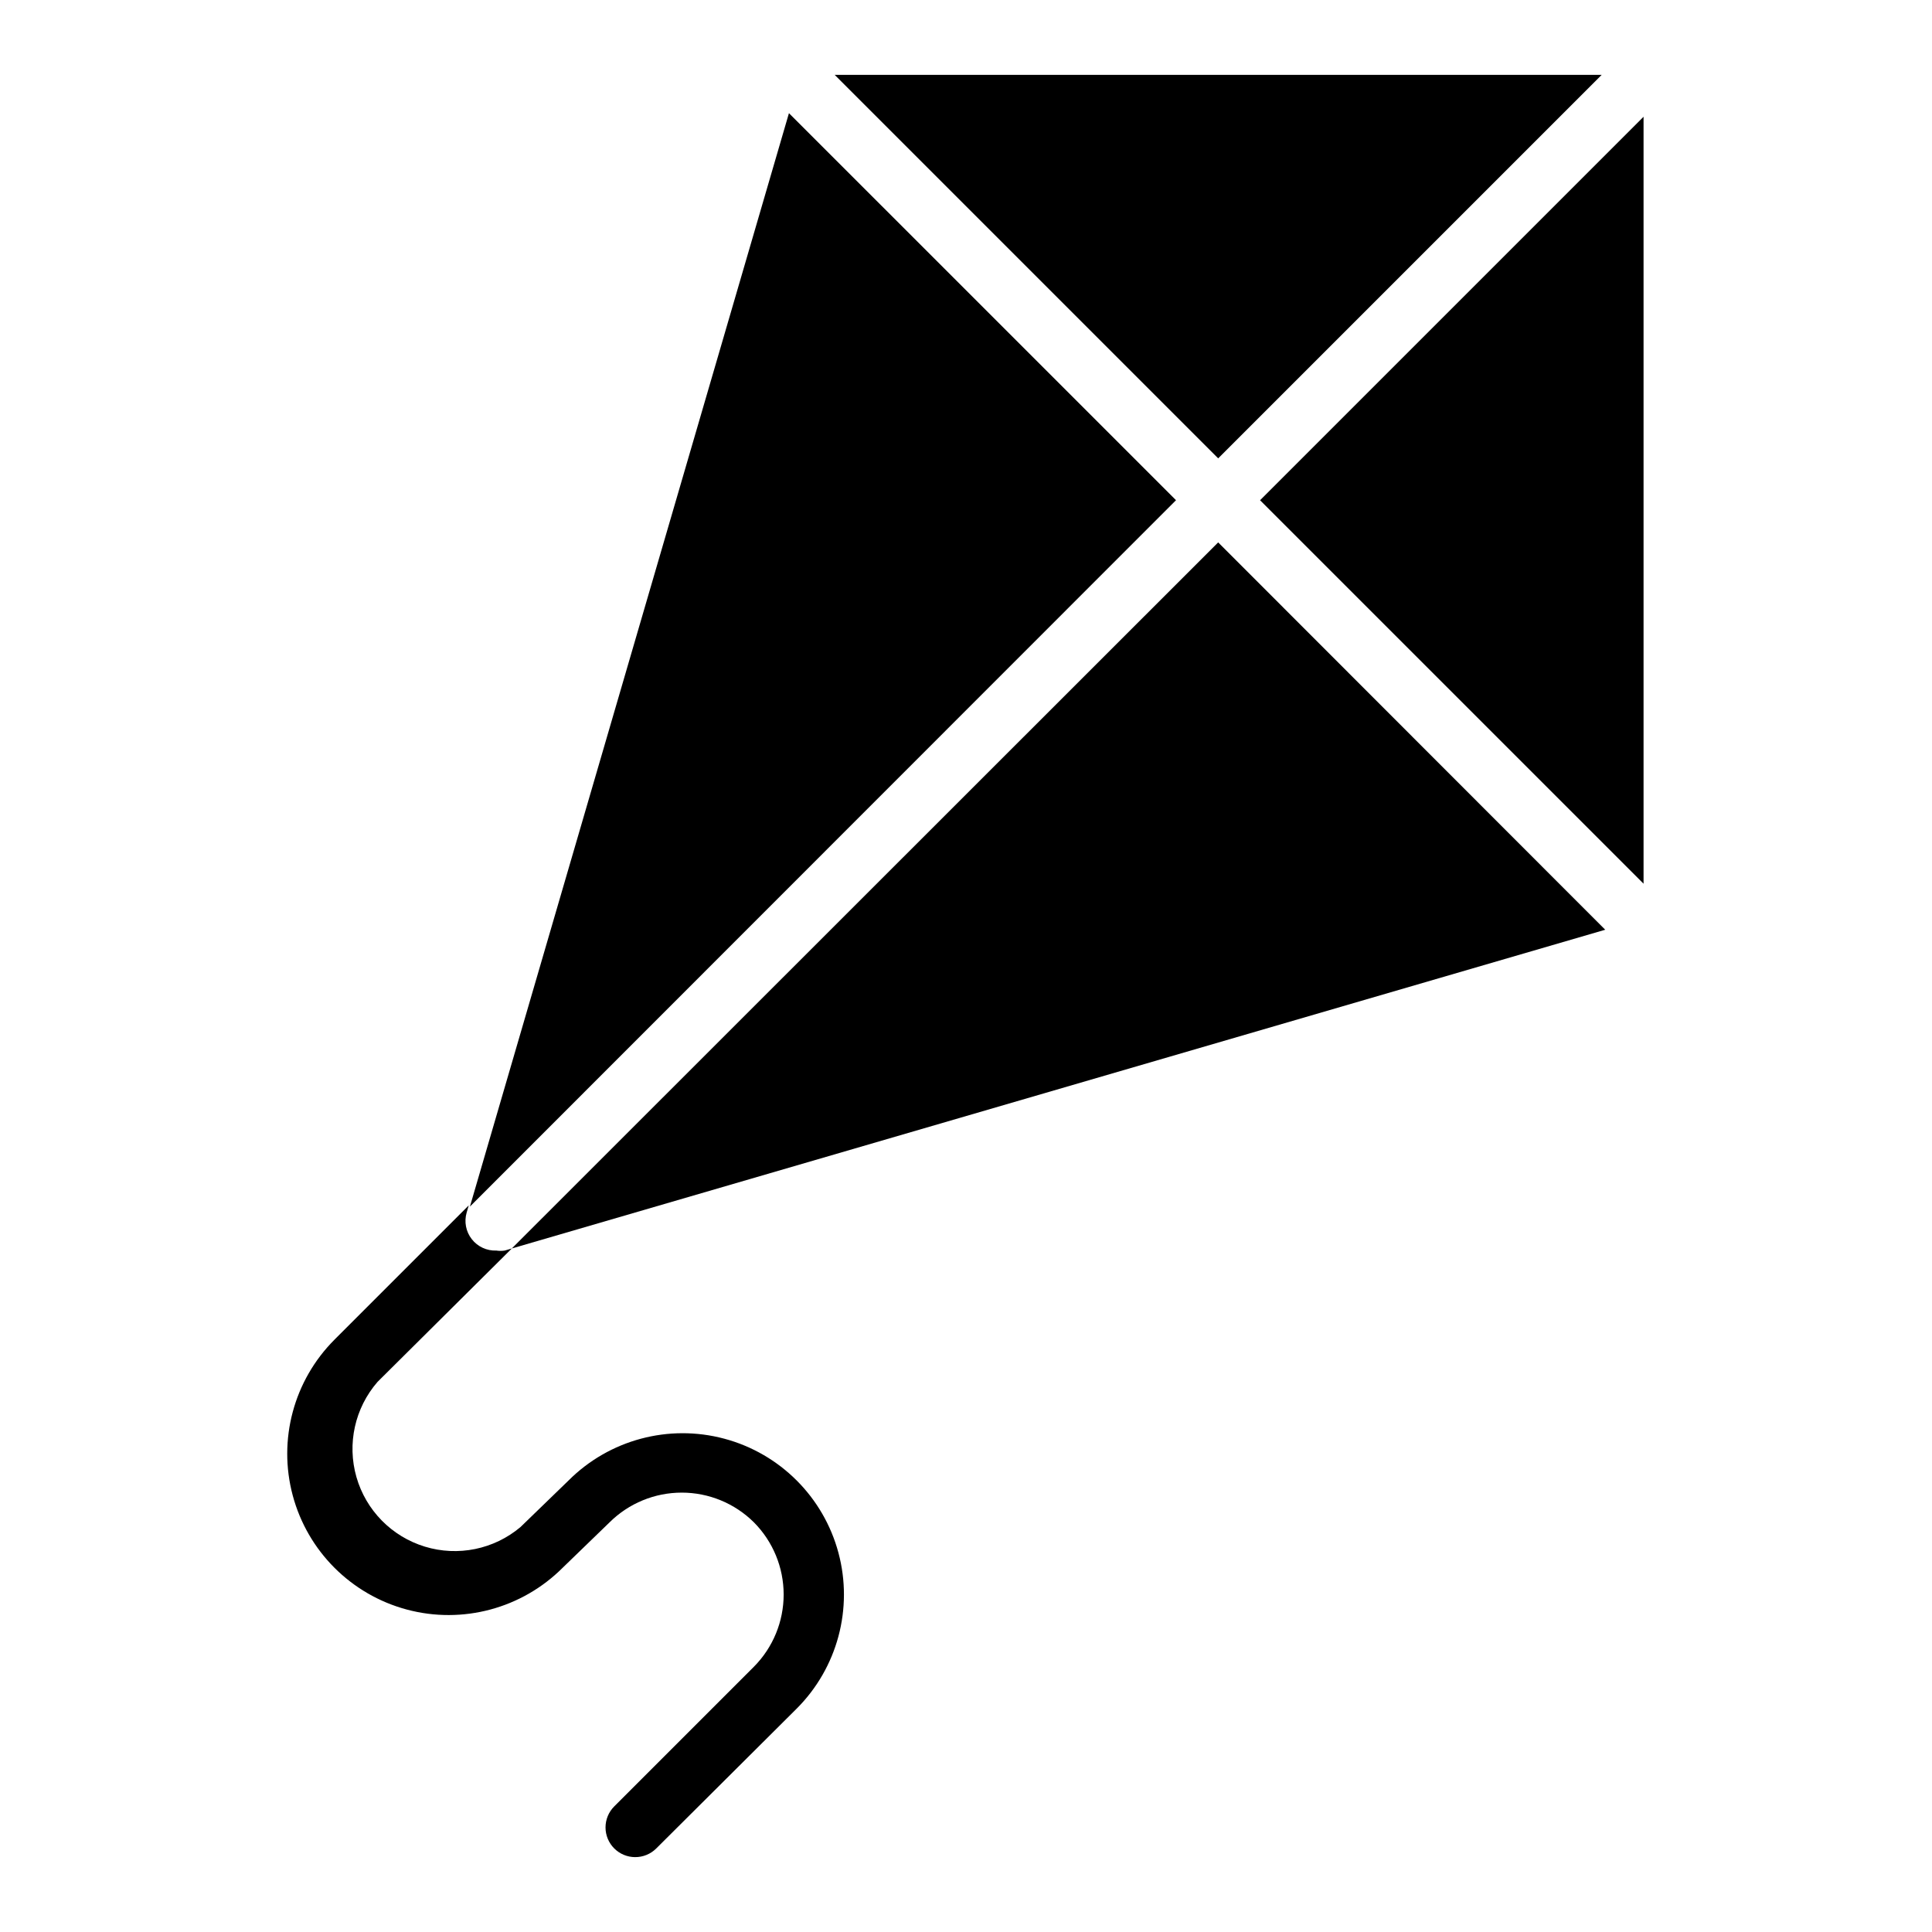
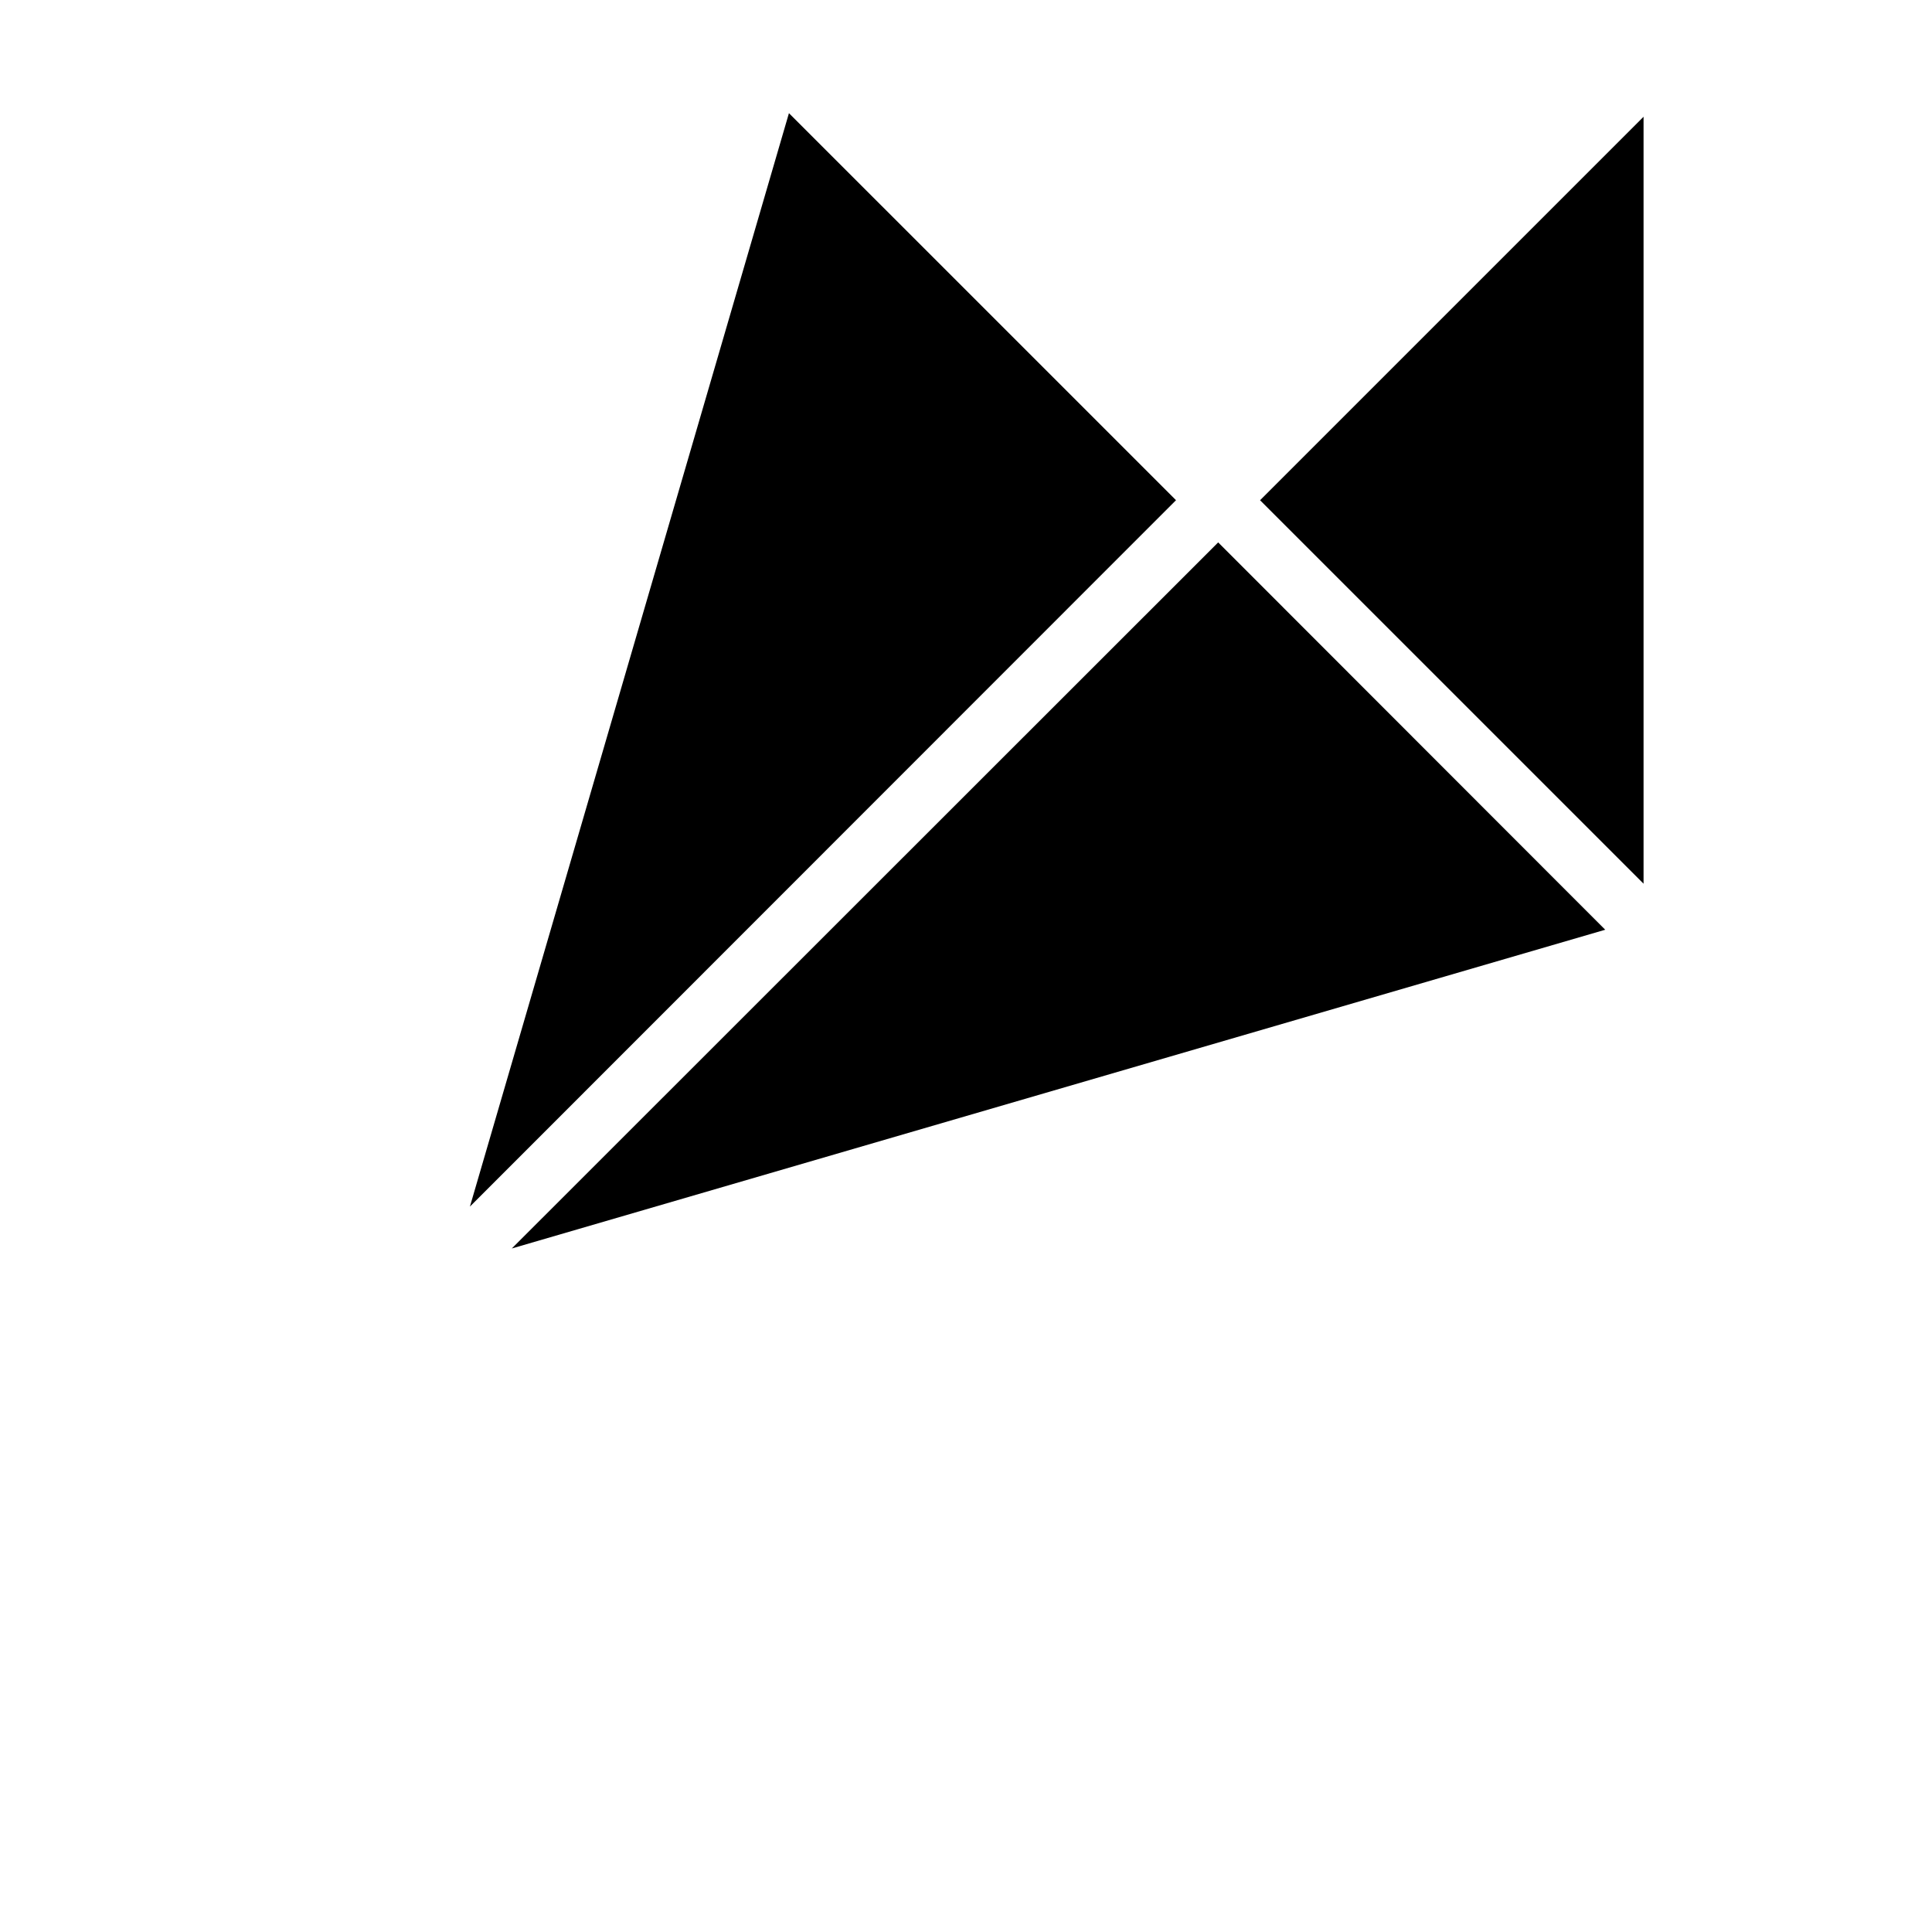
<svg xmlns="http://www.w3.org/2000/svg" fill="#000000" width="800px" height="800px" version="1.1" viewBox="144 144 512 512">
  <g>
-     <path d="m279.64 474.86-1.891 0.551c-0.73 0.113-1.473 0.113-2.203 0-2.535 0.102-4.961-1.023-6.519-3.019-1.562-2-2.066-4.625-1.355-7.059l0.551-1.891-35.582 35.582h0.004c-10.801 10.801-15.02 26.543-11.066 41.293 3.953 14.754 15.477 26.277 30.23 30.23 14.75 3.953 30.492-0.266 41.293-11.066l12.438-12.043c5.086-5.047 11.961-7.879 19.129-7.879 7.164 0 14.043 2.832 19.129 7.879 5.047 5.086 7.879 11.965 7.879 19.129 0 7.168-2.832 14.043-7.879 19.129l-37 37c-1.488 1.477-2.328 3.488-2.328 5.59 0 2.098 0.84 4.109 2.328 5.586 1.469 1.457 3.445 2.277 5.512 2.285 2.094 0.012 4.102-0.809 5.59-2.285l37.234-37.074c10.797-10.801 15.016-26.543 11.062-41.293-3.953-14.754-15.477-26.277-30.227-30.23-14.754-3.953-30.496 0.266-41.293 11.066l-12.754 12.355c-7.019 5.906-16.555 7.856-25.328 5.18-8.777-2.676-15.602-9.613-18.133-18.43-2.531-8.82-0.422-18.32 5.598-25.242z" />
    <path d="m477.93 276.57 101.63 101.62v-203.25z" />
-     <path d="m568.46 163.84h-203.26l101.63 101.63z" />
+     <path d="m568.46 163.84l101.63 101.63z" />
    <path d="m466.83 287.74-187.2 187.12 289.77-84.469z" />
    <path d="m353.08 173.99-84.547 289.77 187.12-187.2z" />
  </g>
</svg>